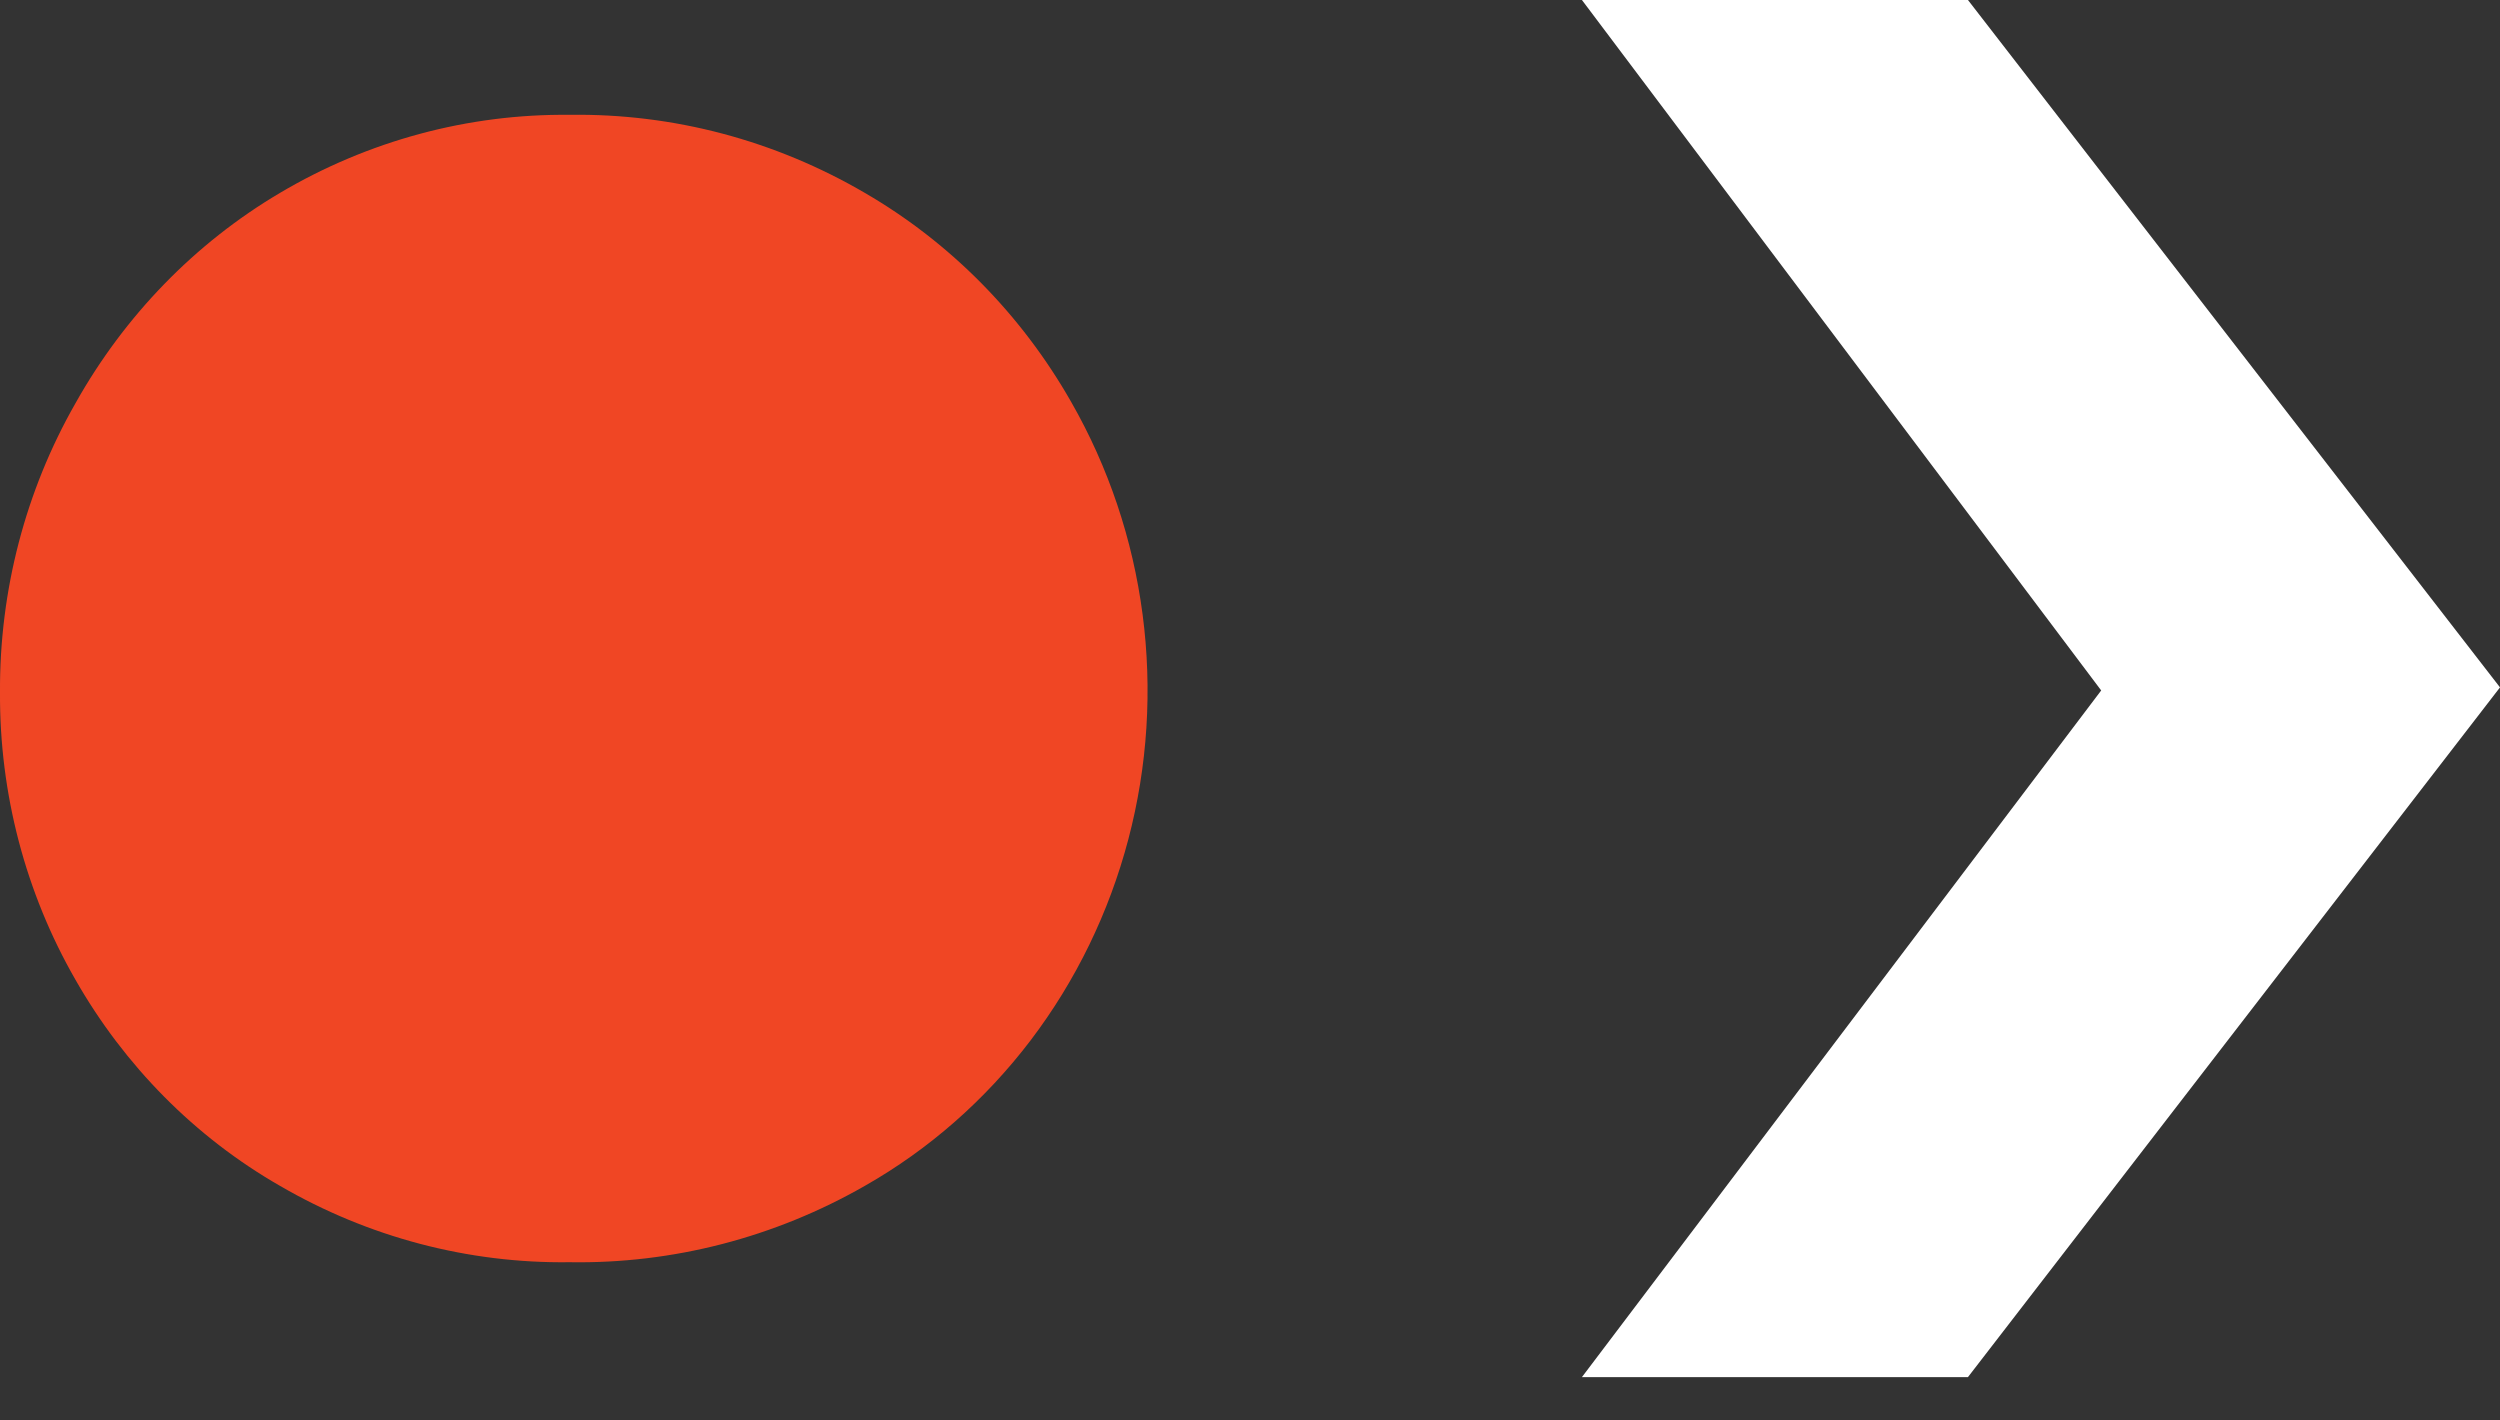
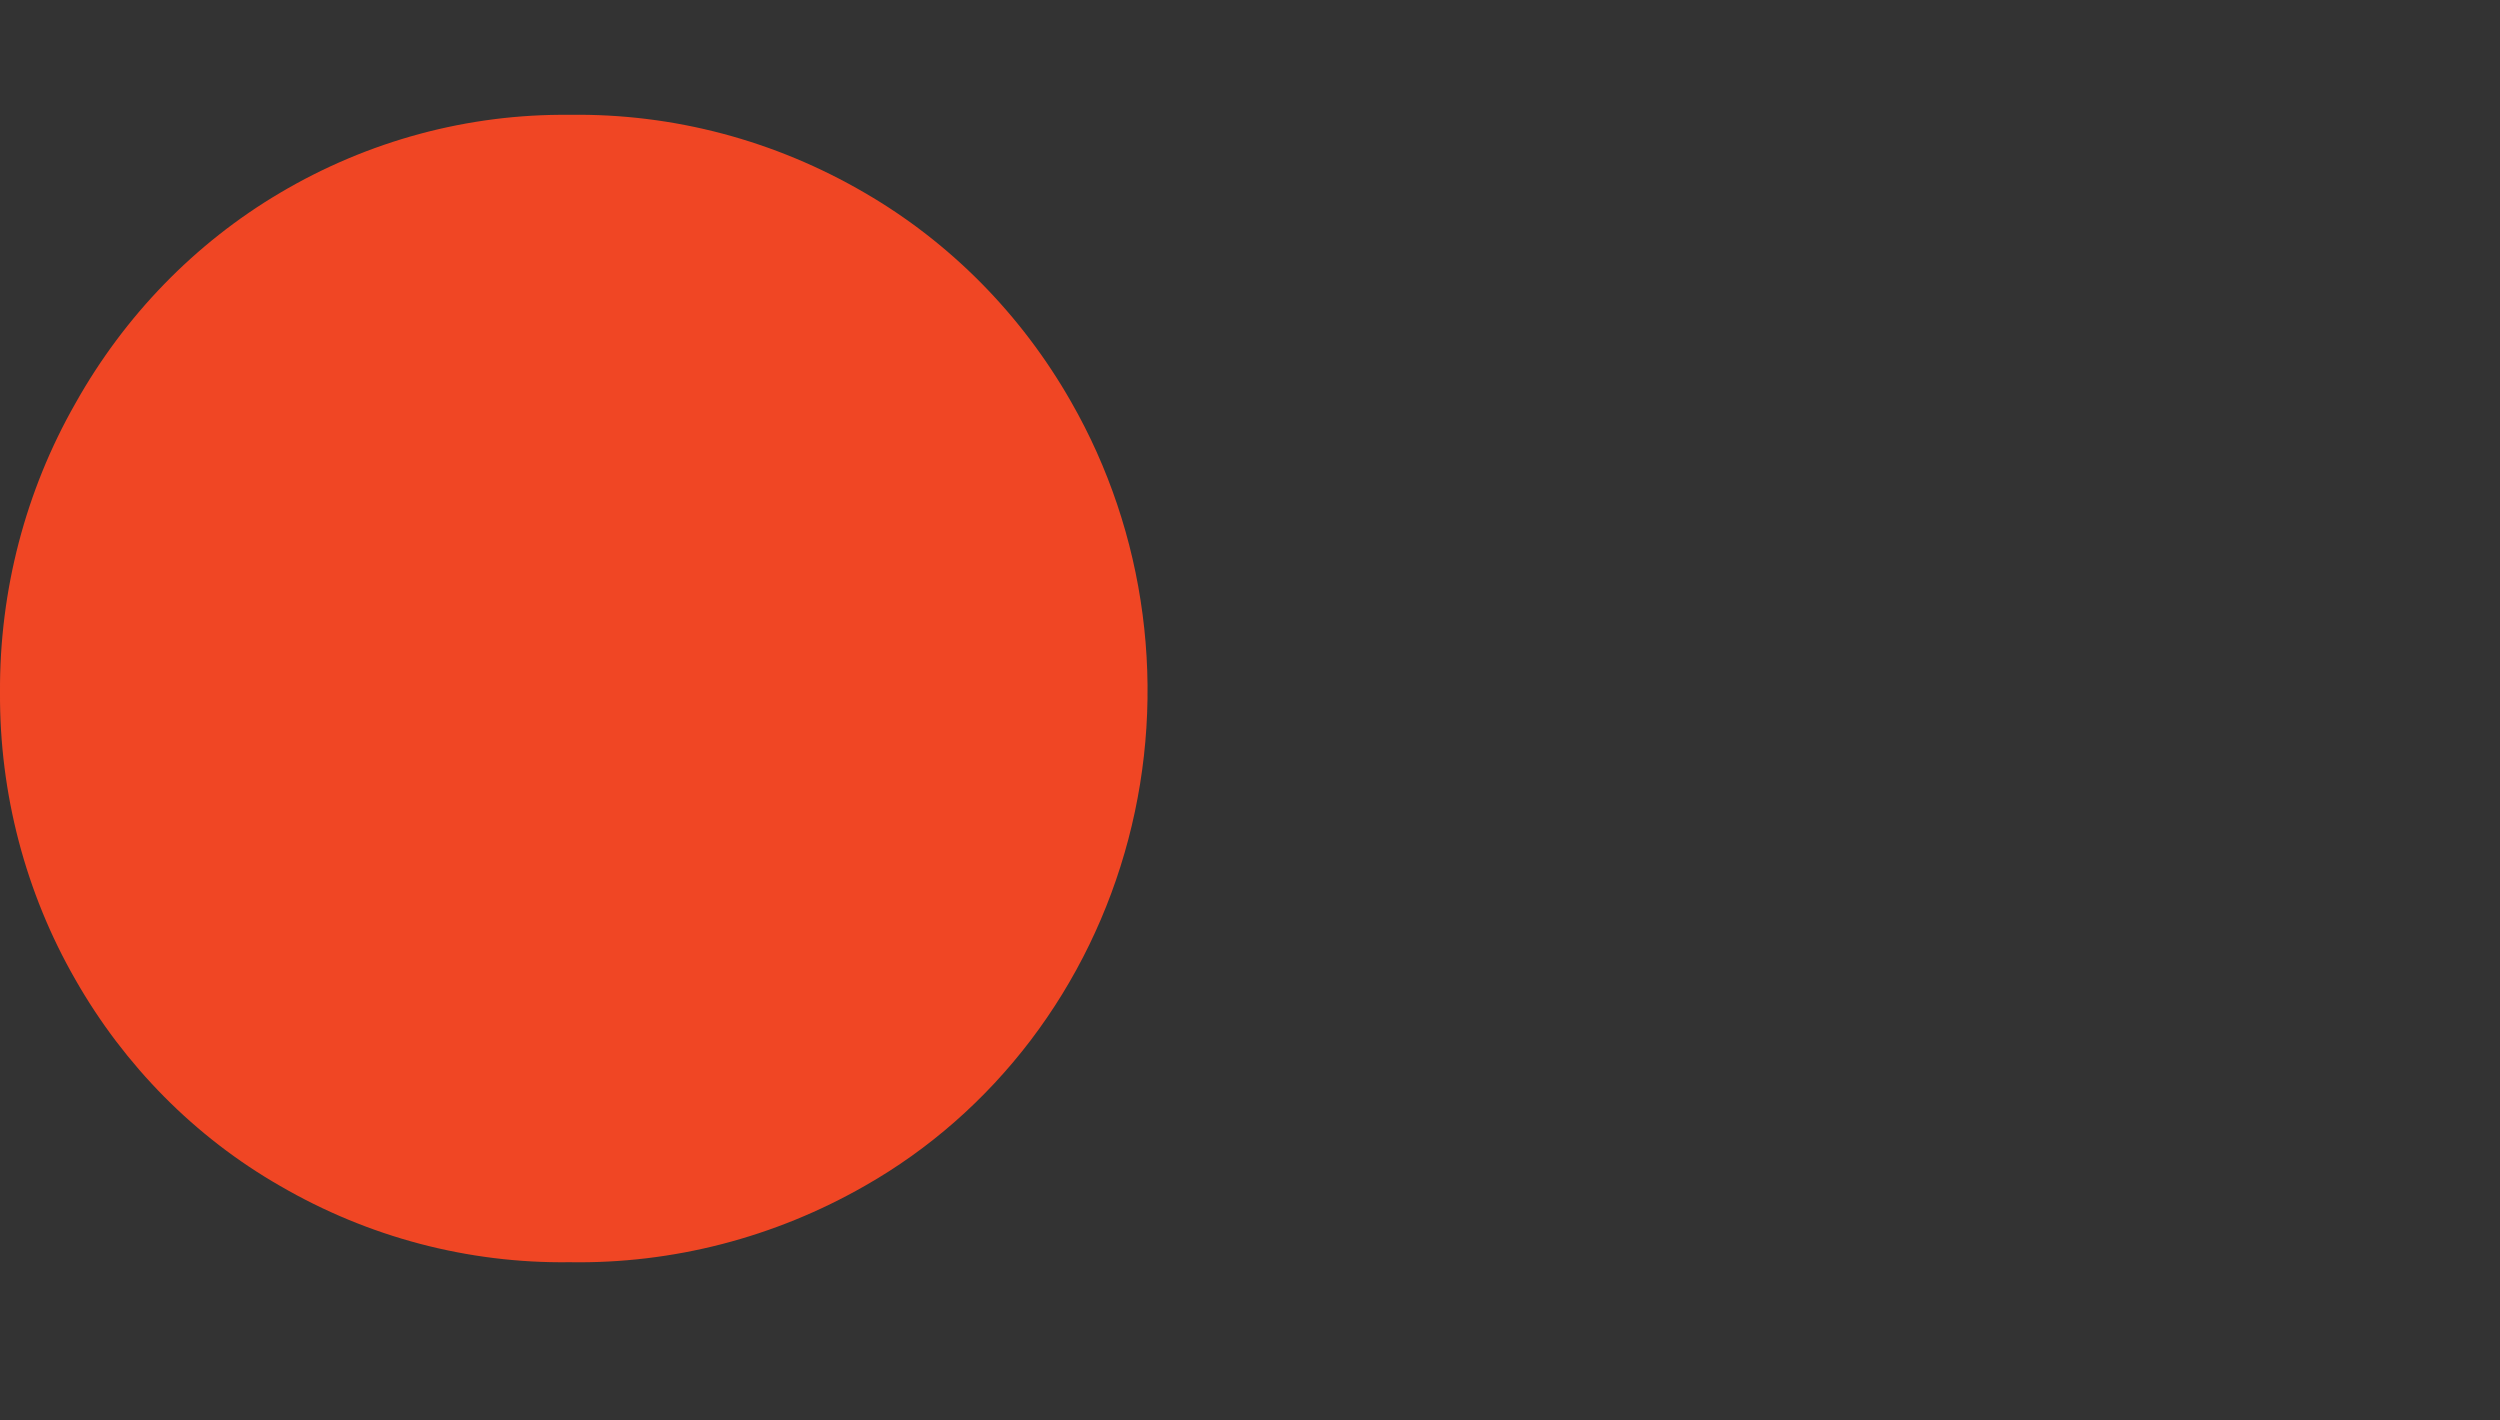
<svg xmlns="http://www.w3.org/2000/svg" width="44" height="25" viewBox="0 0 44 25" fill="none">
  <rect x="0" y="0" width="44" height="25" fill="#333333" stroke="none" />
  <path d="M4.926 20.87C3.435 20.015 2.192 18.76 1.325 17.238C0.448 15.71 -0.01 13.963 0 12.185C-0.01 10.398 0.448 8.641 1.325 7.103C2.189 5.559 3.431 4.28 4.926 3.396C6.478 2.477 8.237 2.002 10.024 2.021C11.844 1.994 13.637 2.469 15.223 3.396C16.724 4.267 17.977 5.536 18.852 7.073C19.509 8.22 19.937 9.493 20.11 10.816C20.283 12.138 20.198 13.484 19.859 14.771C19.52 16.059 18.935 17.262 18.139 18.31C17.342 19.358 16.351 20.229 15.223 20.87C13.633 21.781 11.84 22.245 10.024 22.215C8.24 22.239 6.482 21.775 4.926 20.87Z" fill="#F04624" />
-   <path d="M36.981 12.152L27.842 0L34.636 0L44 12.098L34.636 24.237H27.842L36.981 12.152Z" fill="white" />
</svg>